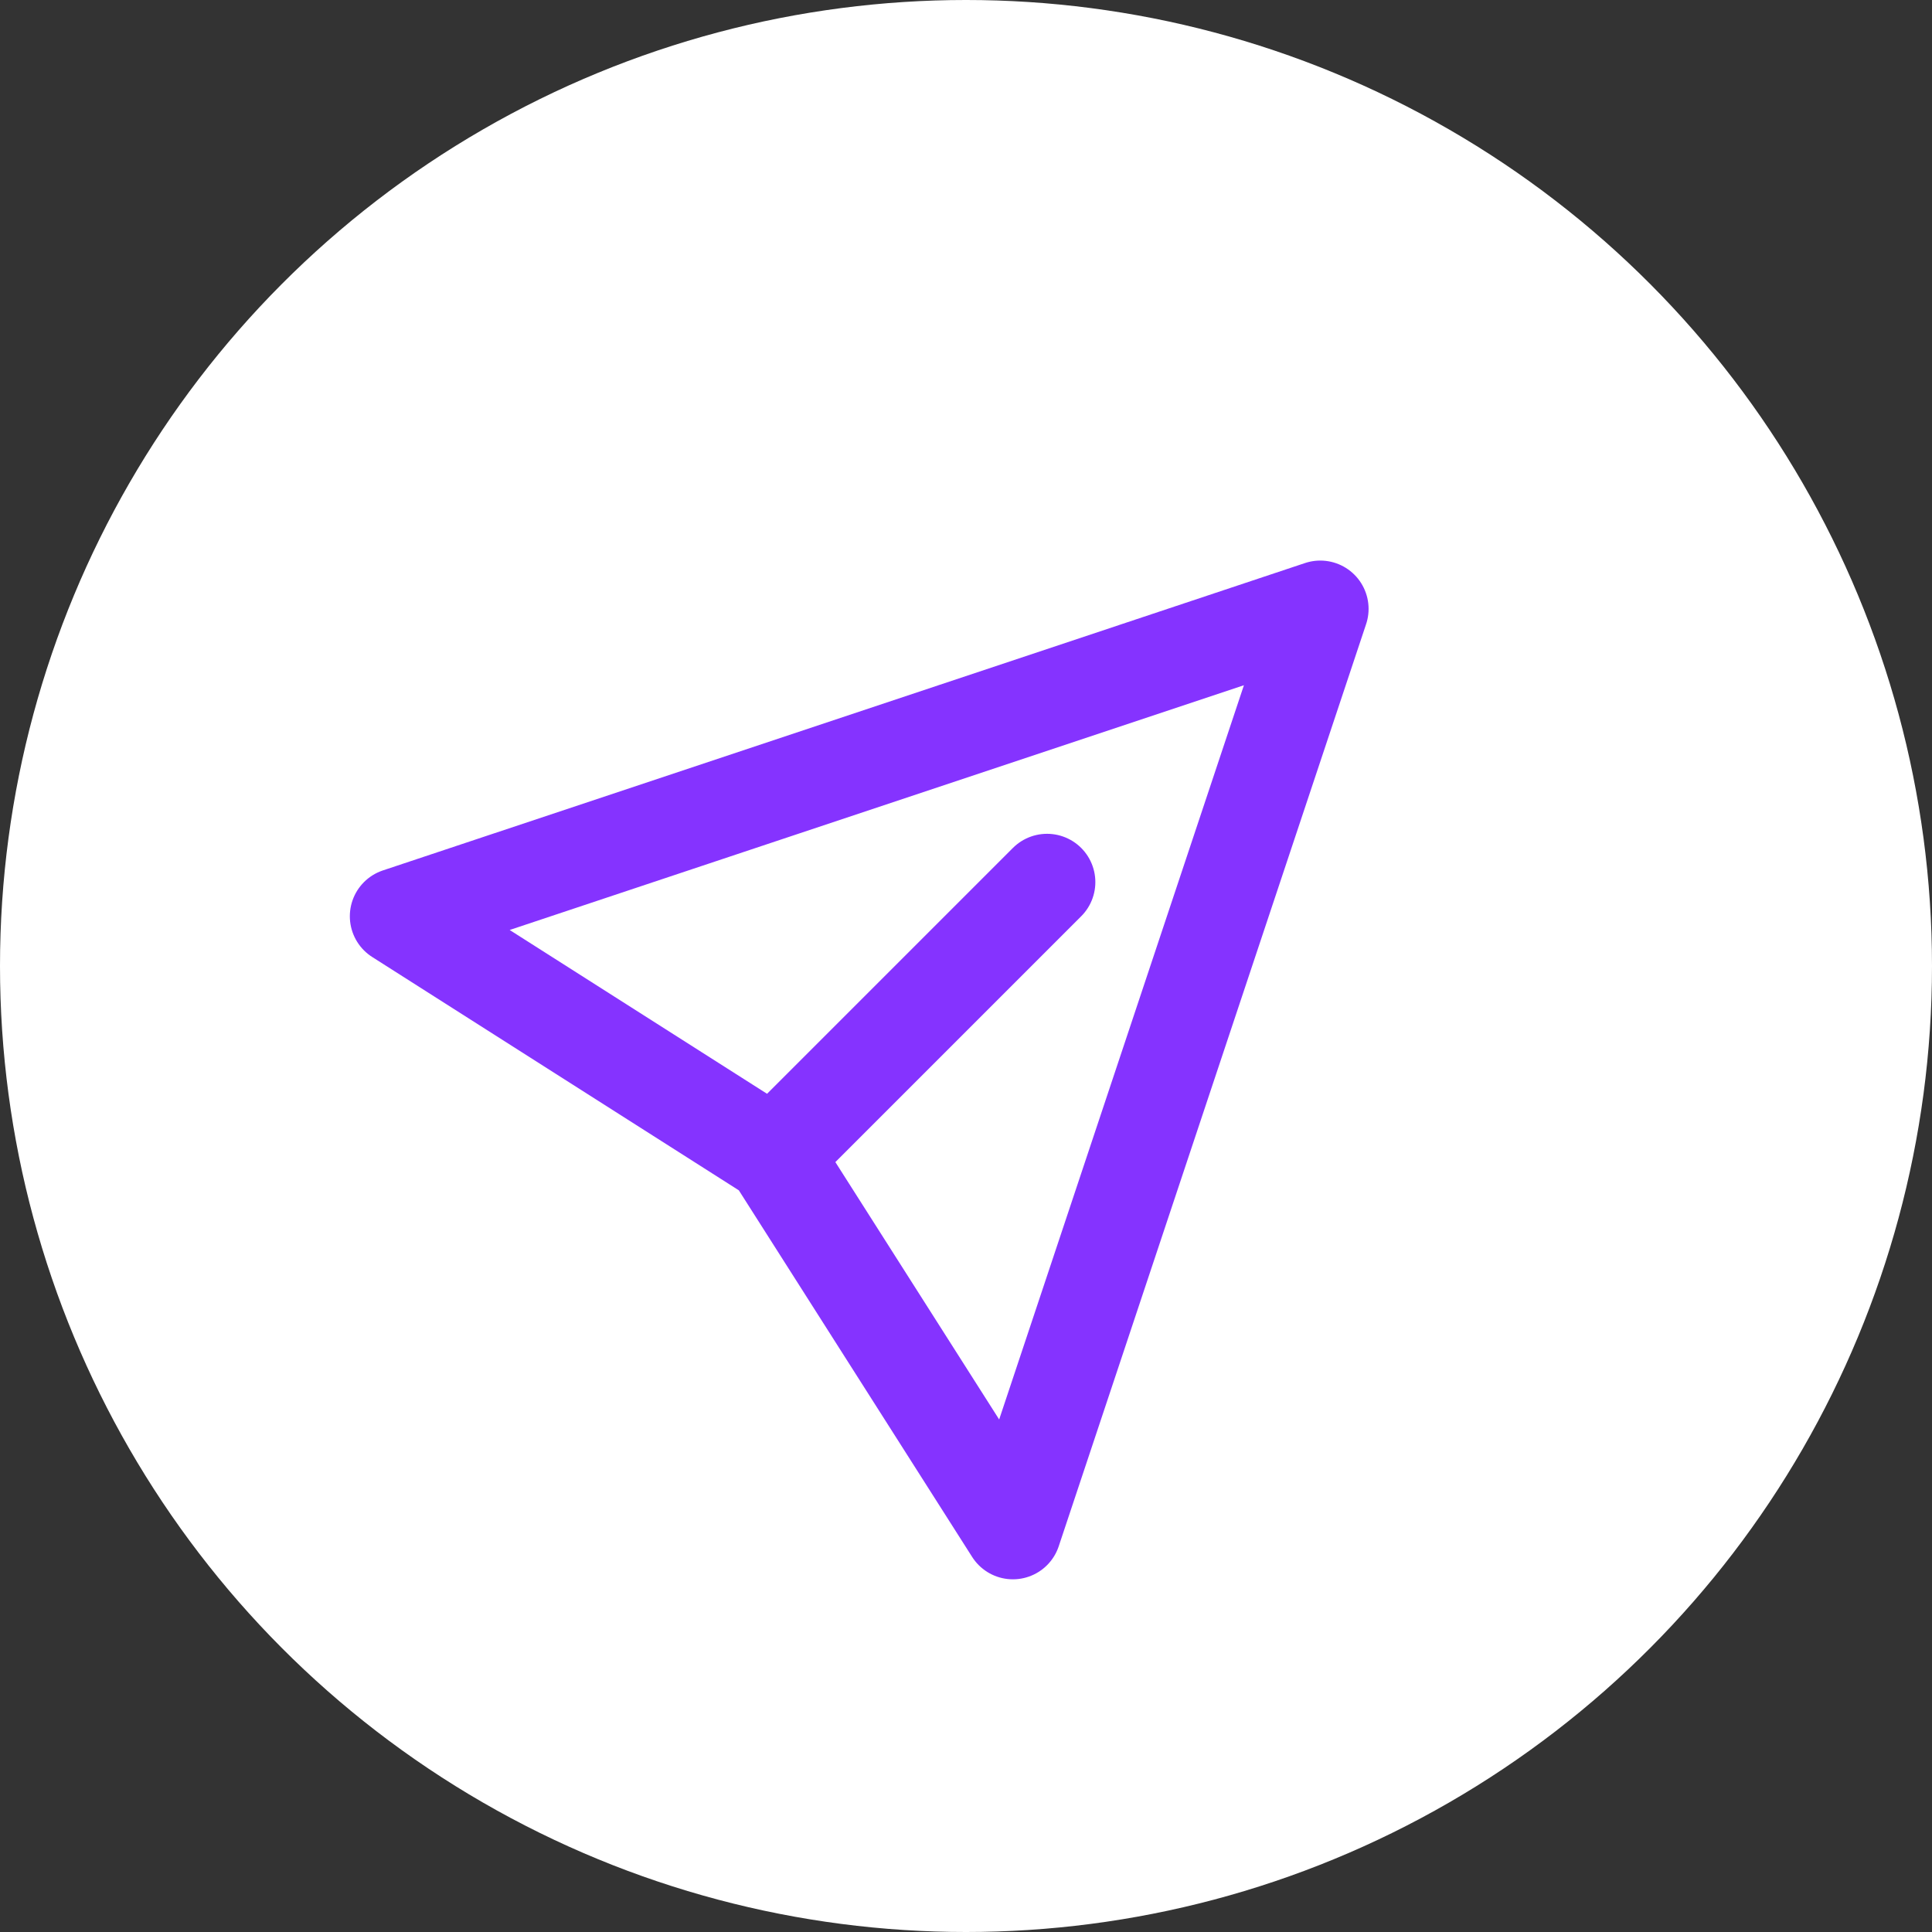
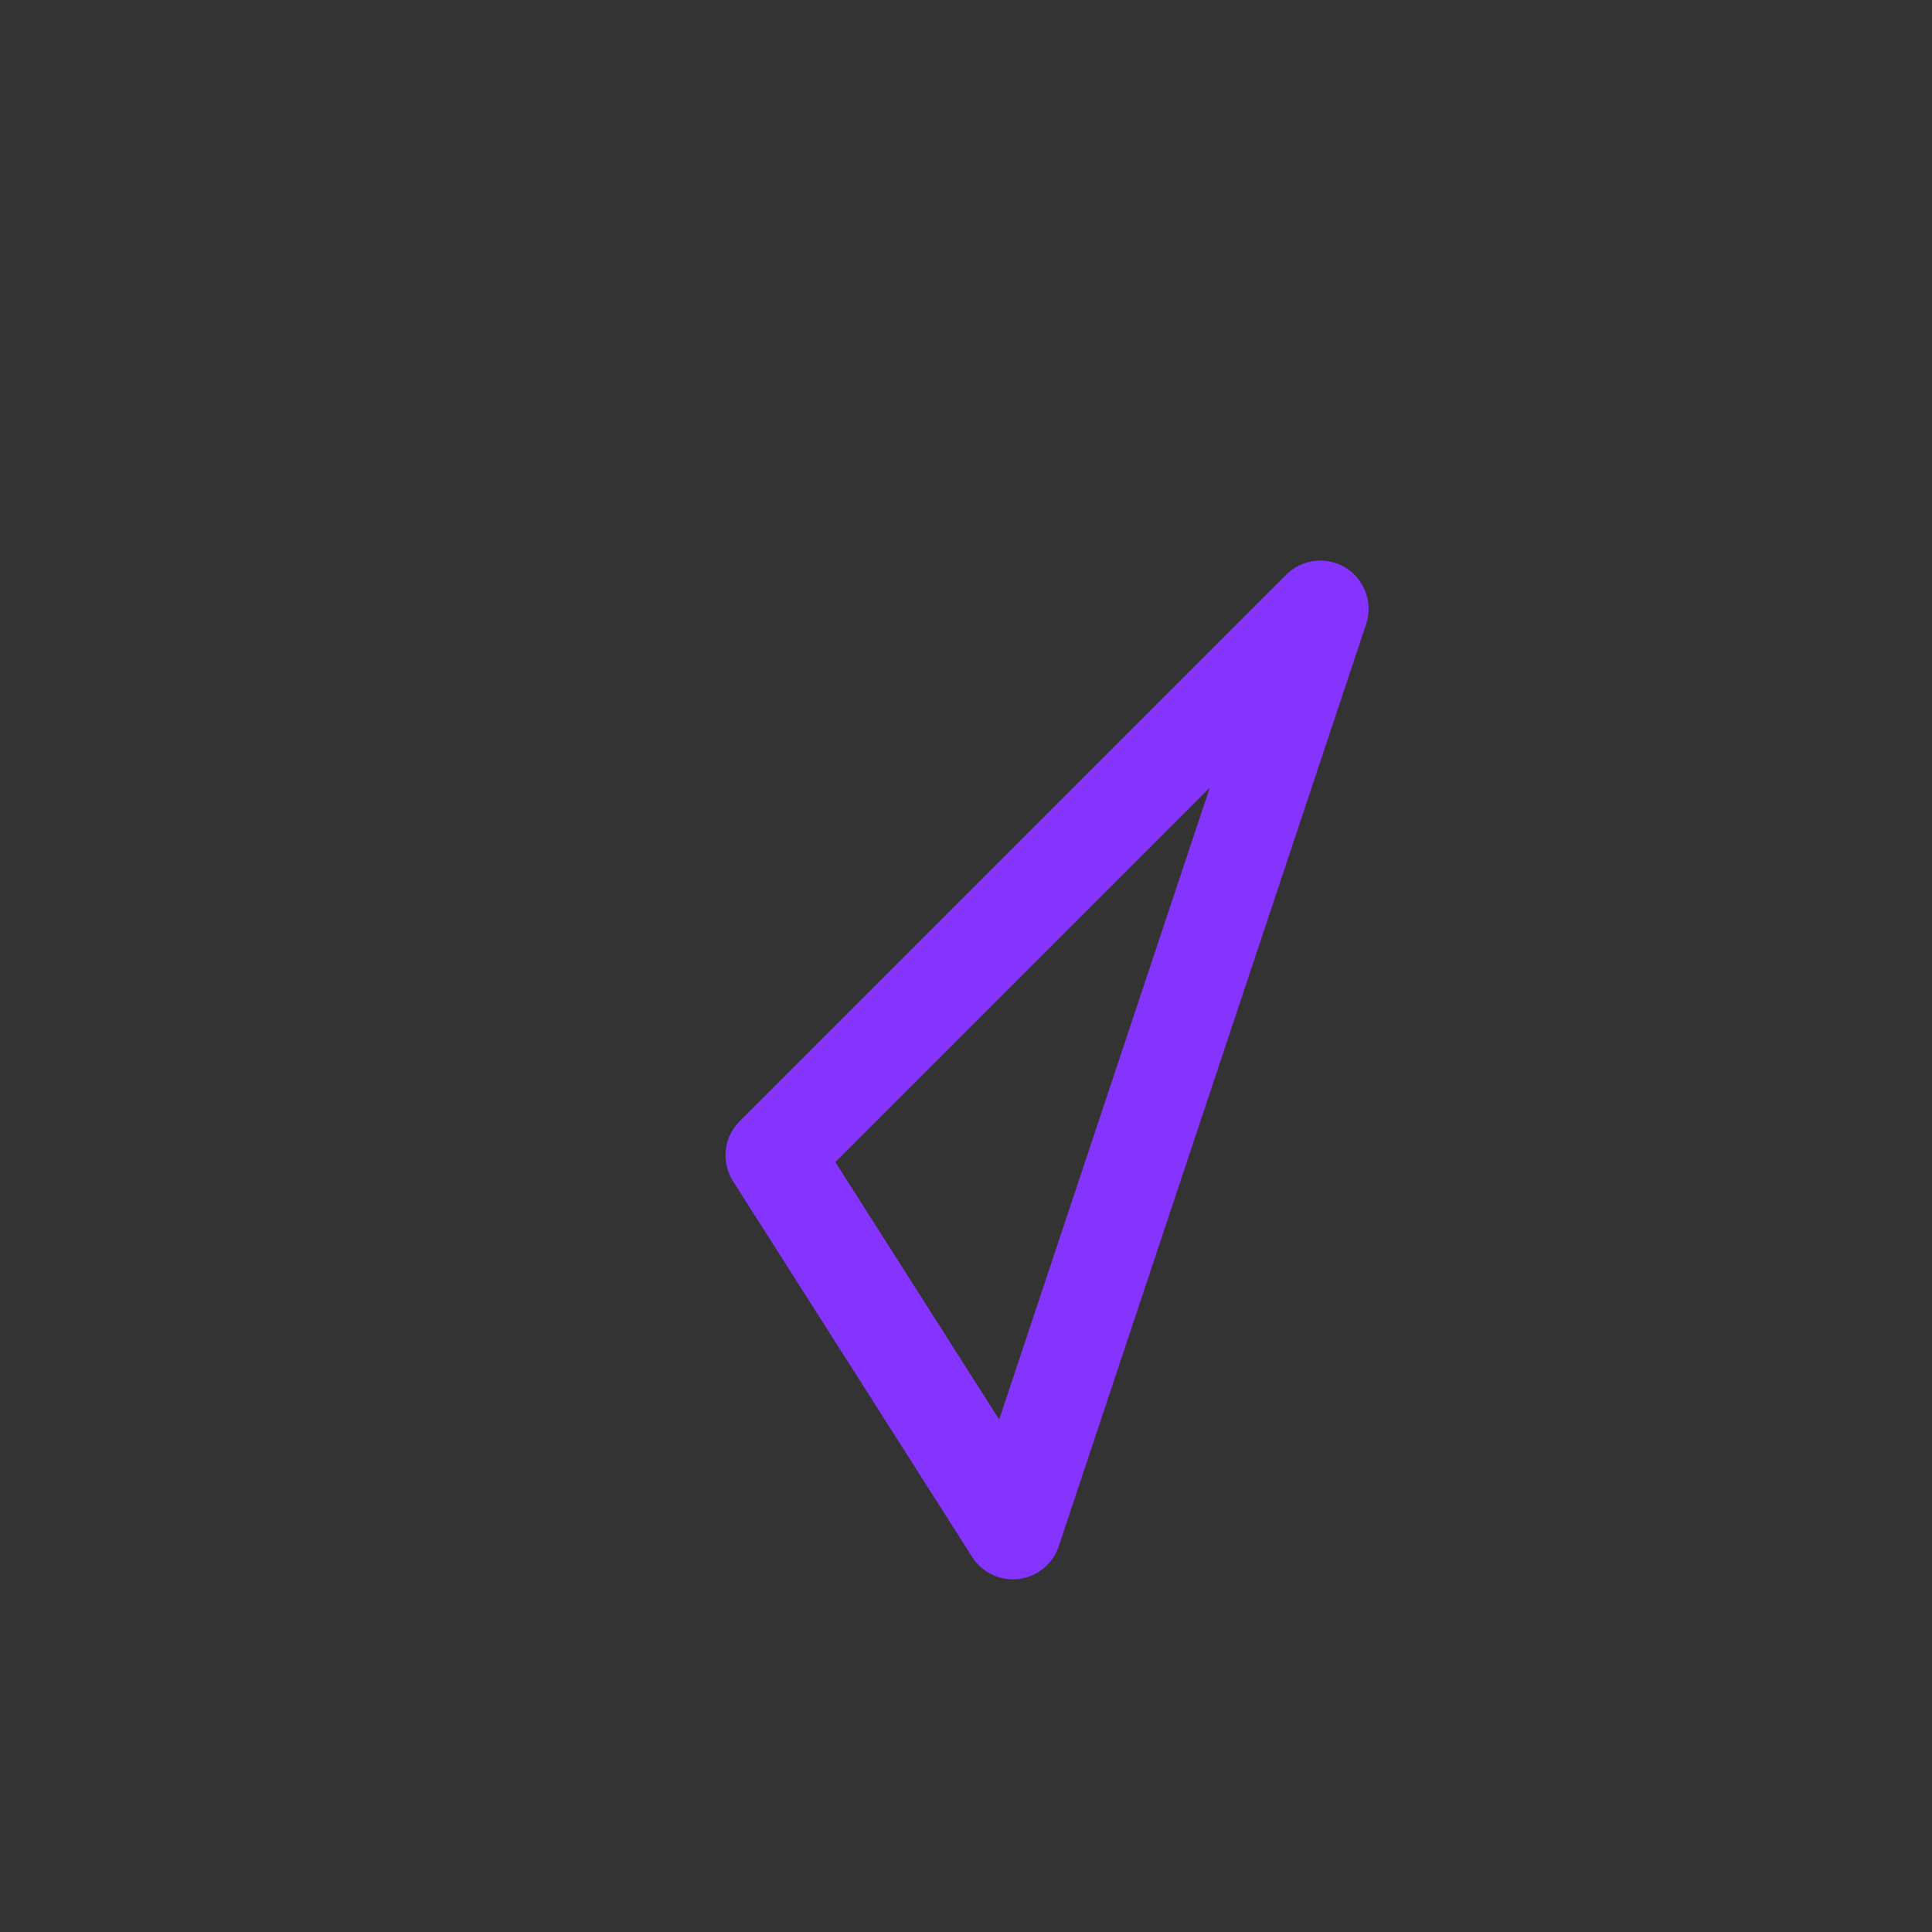
<svg xmlns="http://www.w3.org/2000/svg" width="40" height="40" viewBox="0 0 40 40" fill="none">
  <rect x="0" y="0" width="40" height="40" fill="#333333" stroke="none" />
-   <circle cx="20" cy="20" r="20" fill="white" />
  <g clip-path="url(#clip0_1015_10)">
-     <rect width="24" height="24" transform="translate(20.971 2) rotate(45)" fill="white" />
-     <path d="M16.021 23.92L20.971 31.698L27.335 12.606L8.243 18.97L16.021 23.92ZM16.021 23.92L21.678 18.263" stroke="#8533FF" stroke-width="2" stroke-linecap="round" stroke-linejoin="round" />
+     <path d="M16.021 23.92L20.971 31.698L27.335 12.606L16.021 23.92ZM16.021 23.92L21.678 18.263" stroke="#8533FF" stroke-width="2" stroke-linecap="round" stroke-linejoin="round" />
  </g>
  <defs>
    <clipPath id="clip0_1015_10">
      <rect width="24" height="24" fill="white" transform="translate(20.971 2) rotate(45)" />
    </clipPath>
  </defs>
</svg>